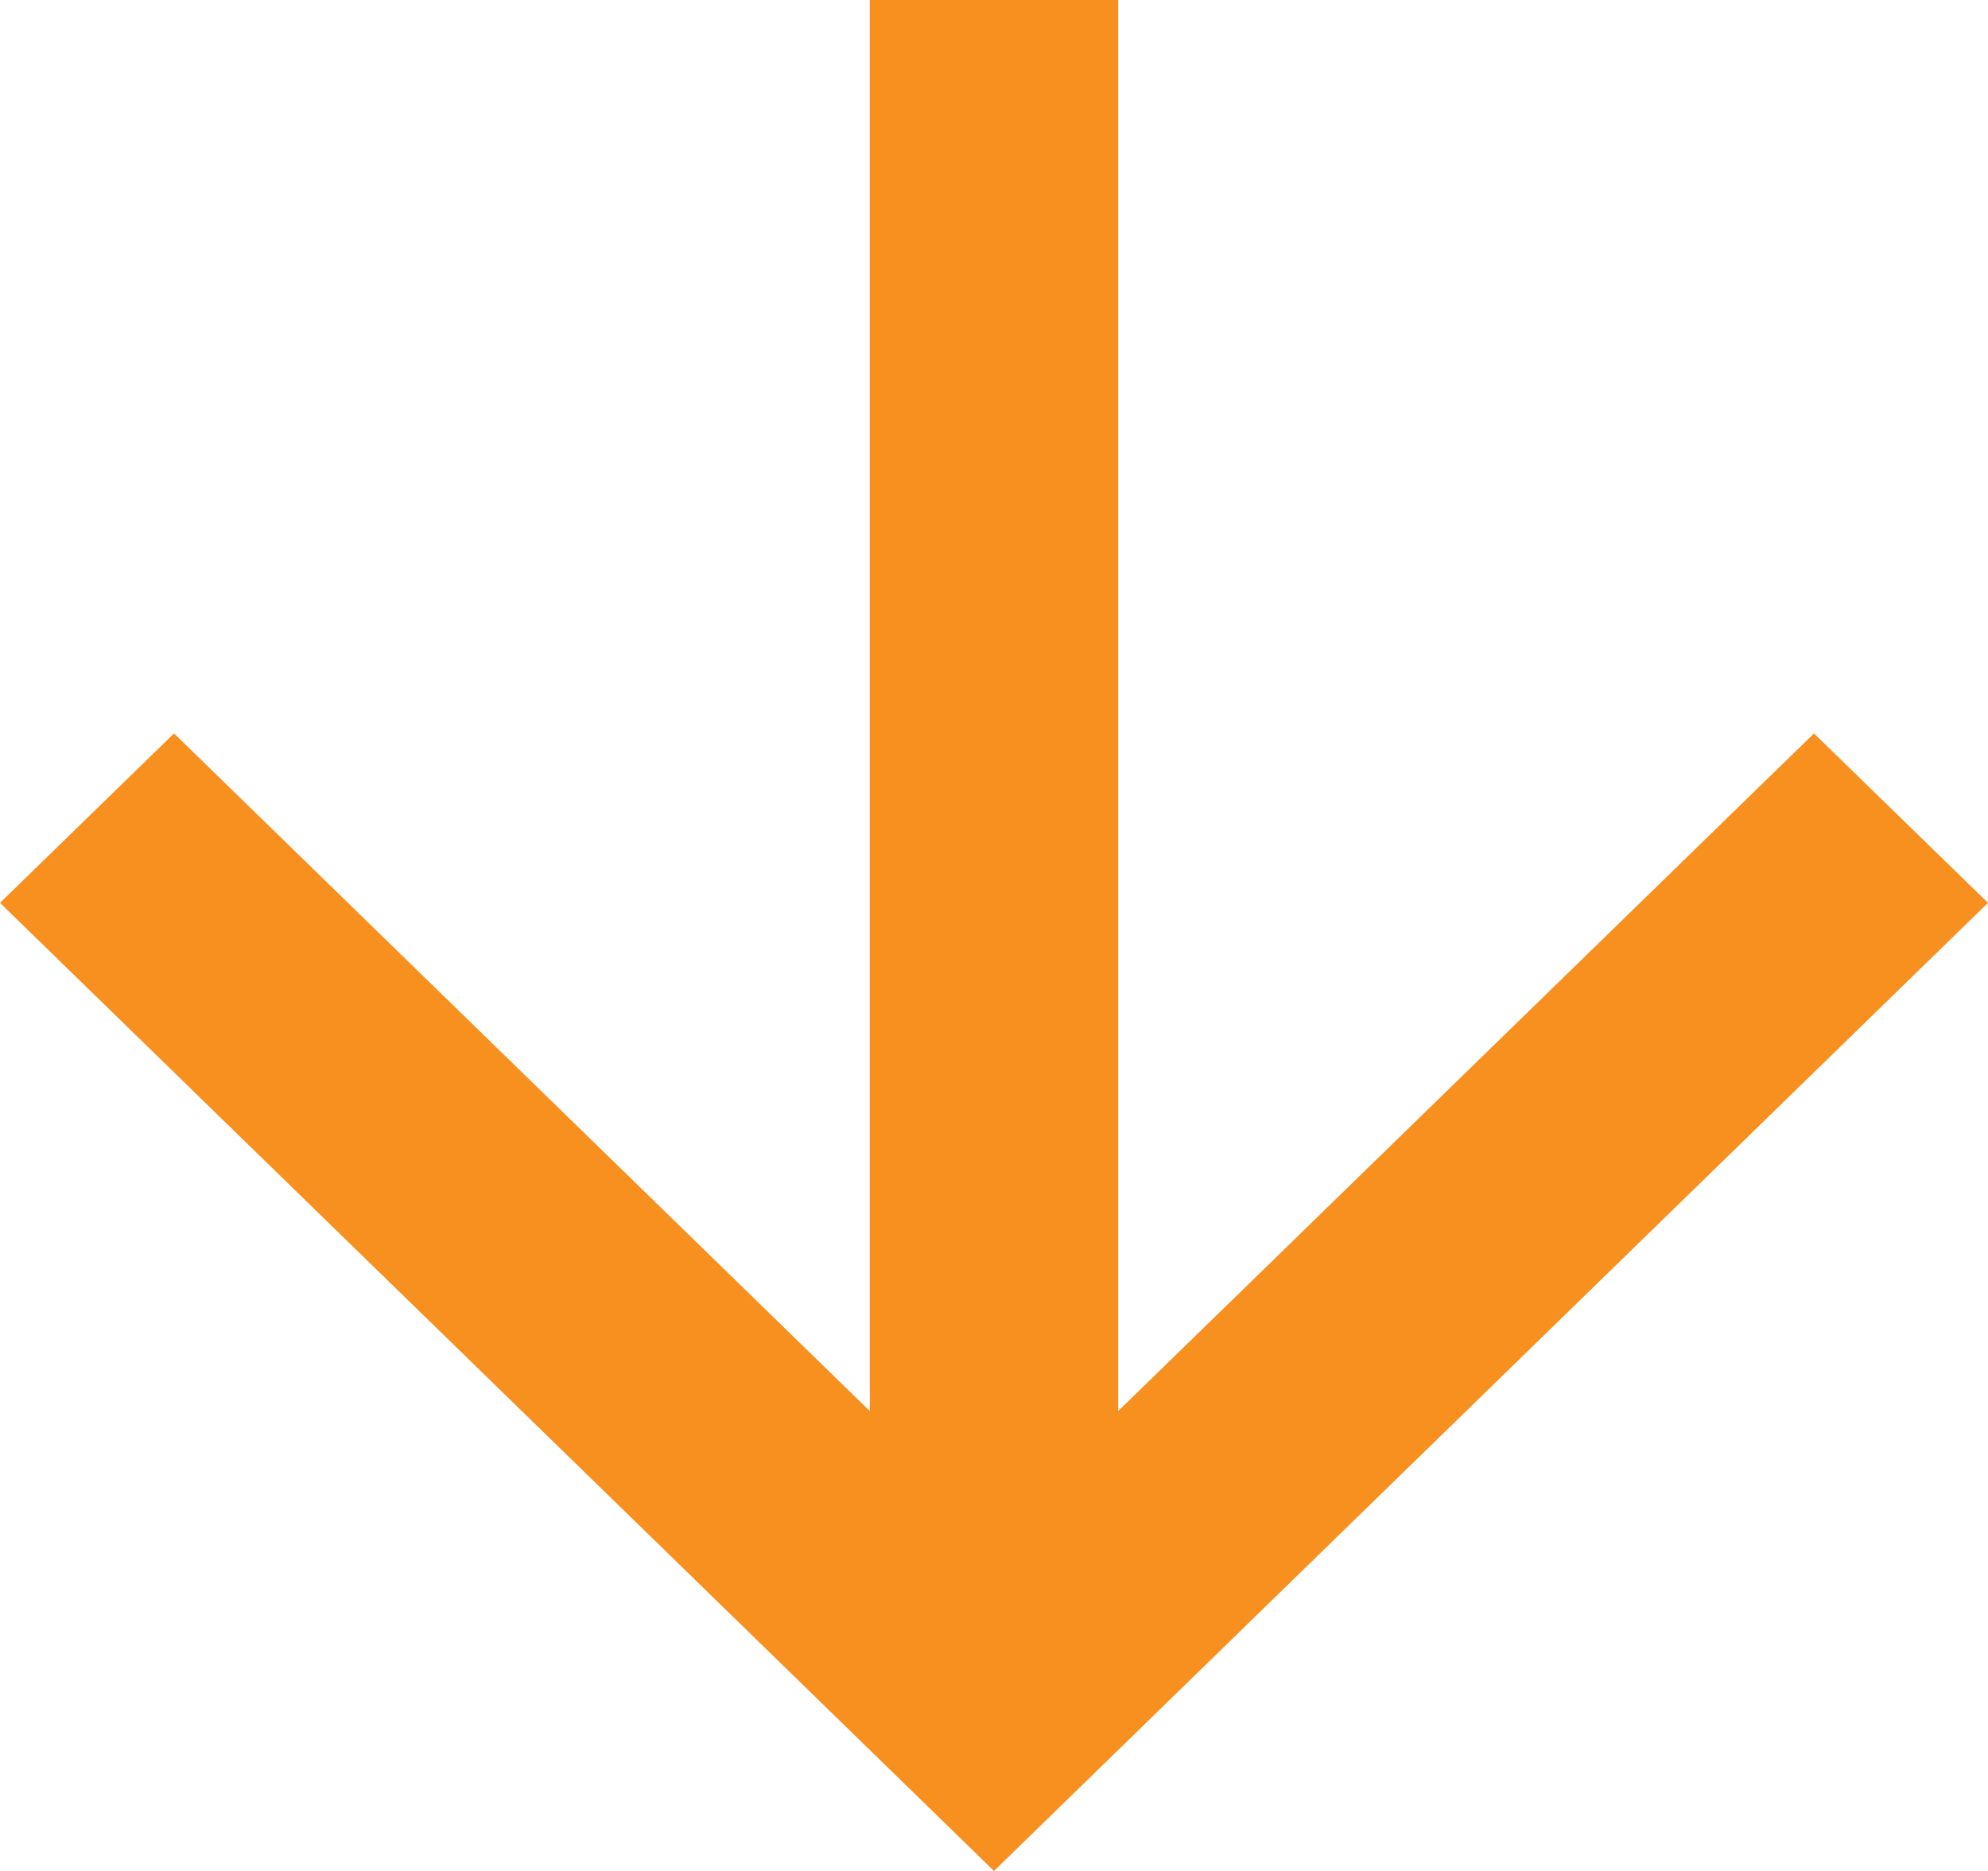
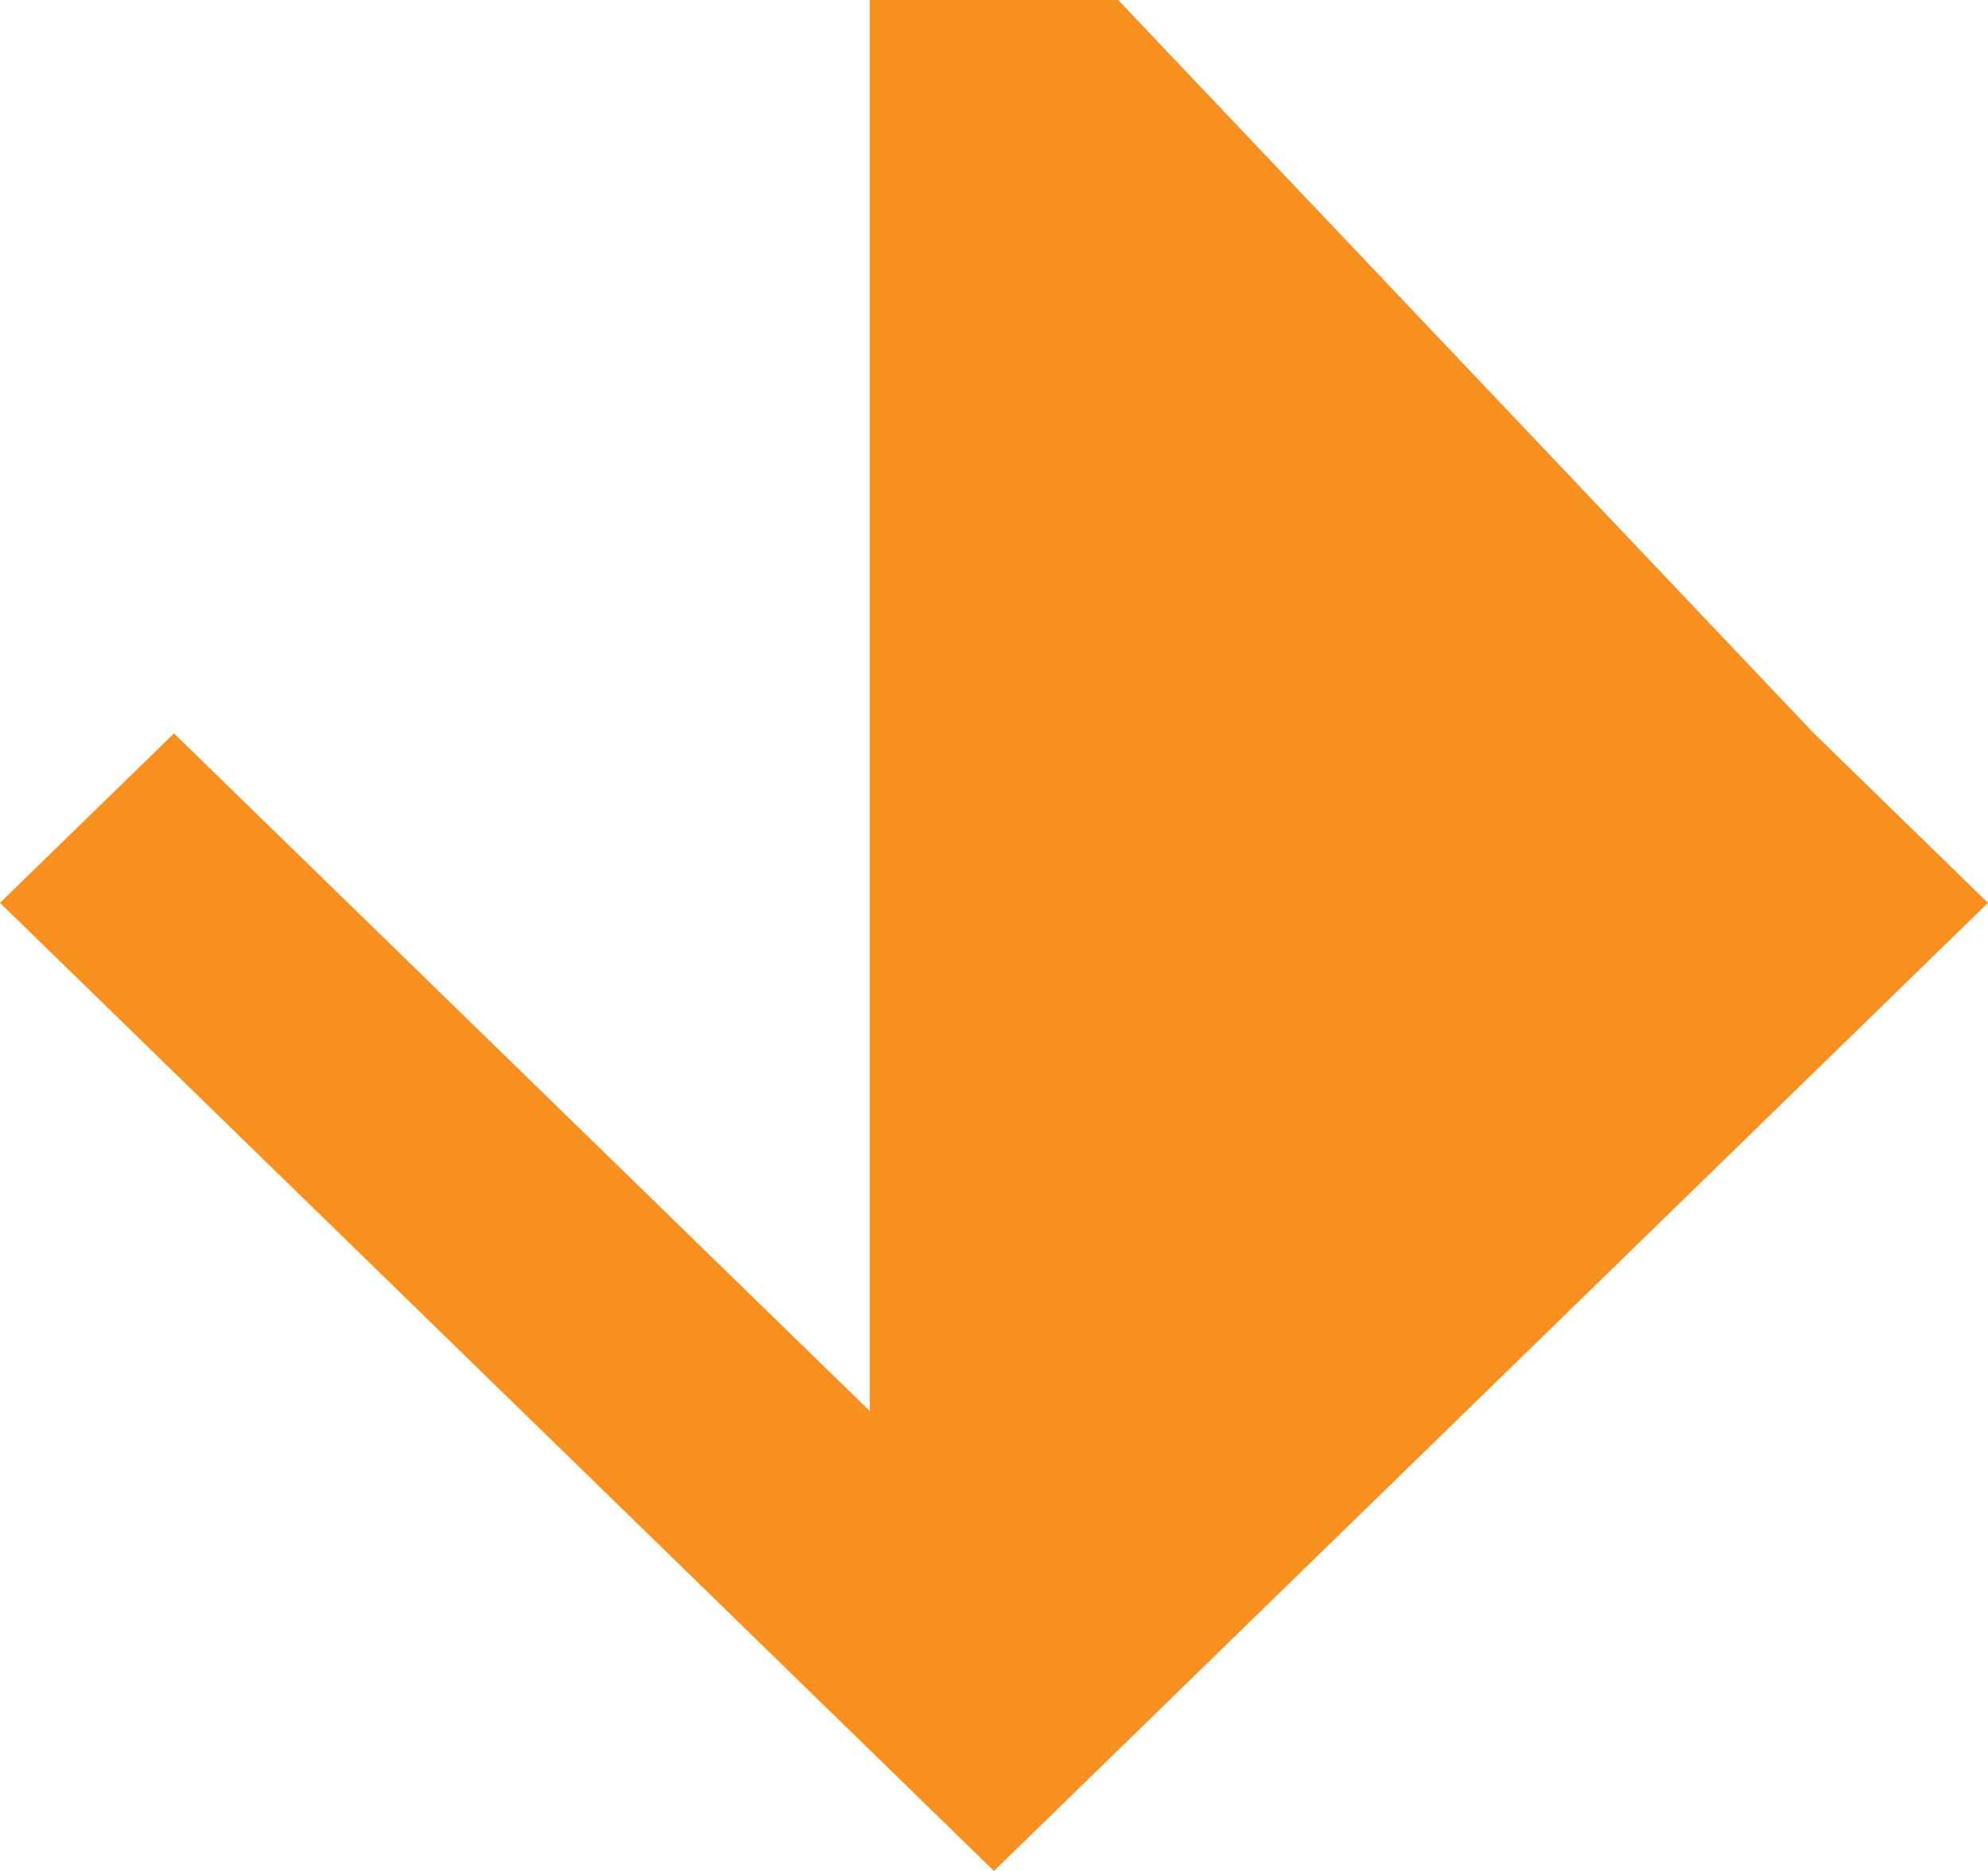
<svg xmlns="http://www.w3.org/2000/svg" width="17" height="16" viewBox="0 0 17 16" fill="none">
-   <path d="M17 7.721L15.512 6.272L9.562 12.067L9.562 -3.25103e-07L7.438 -4.1799e-07L7.438 12.067L1.488 6.272L6.7579e-07 7.721L8.5 16L17 7.721Z" fill="#F7901F" />
+   <path d="M17 7.721L15.512 6.272L9.562 -3.25103e-07L7.438 -4.1799e-07L7.438 12.067L1.488 6.272L6.7579e-07 7.721L8.5 16L17 7.721Z" fill="#F7901F" />
</svg>